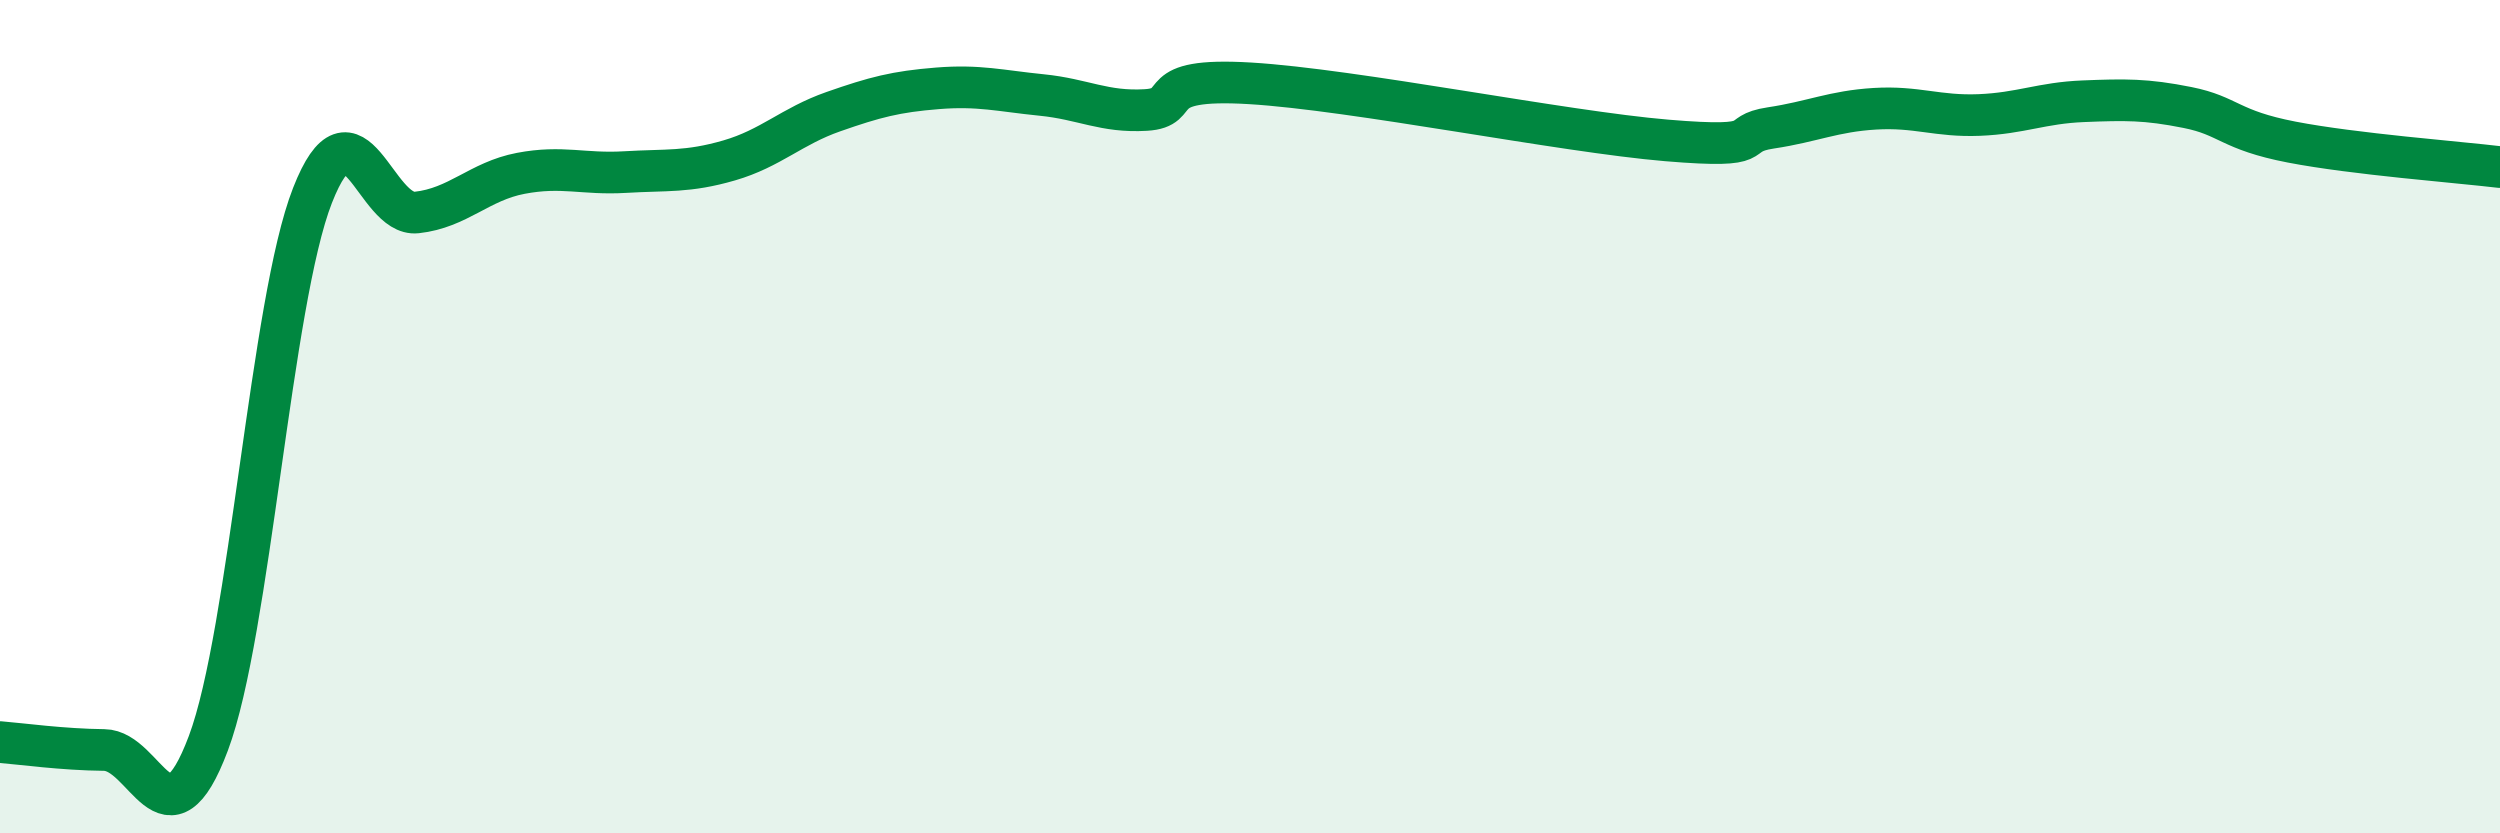
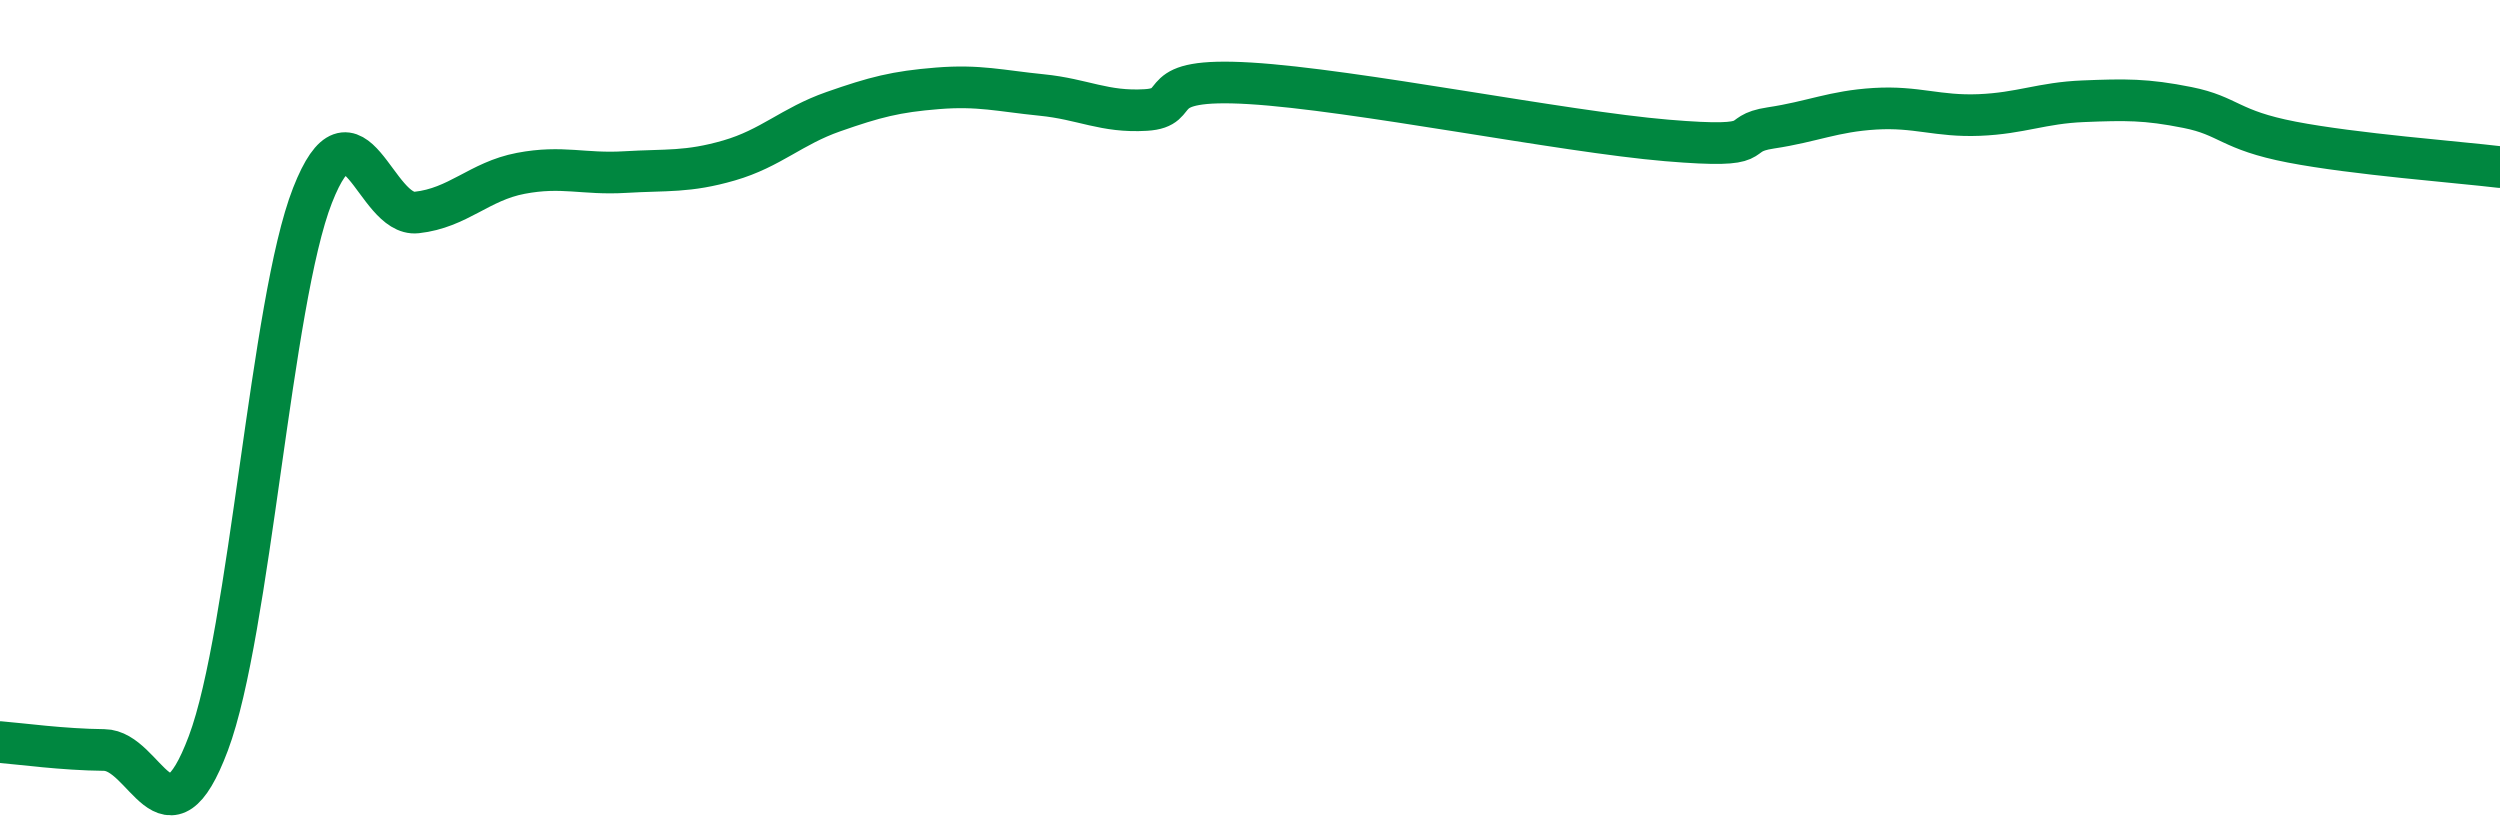
<svg xmlns="http://www.w3.org/2000/svg" width="60" height="20" viewBox="0 0 60 20">
-   <path d="M 0,17.81 C 0.5,17.85 1.5,17.99 2.5,18 C 3.5,18.01 4,20.5 5,17.84 C 6,15.18 6.5,7.24 7.5,4.69 C 8.5,2.14 9,5.21 10,5.1 C 11,4.99 11.5,4.35 12.5,4.16 C 13.5,3.97 14,4.19 15,4.13 C 16,4.07 16.5,4.14 17.5,3.85 C 18.5,3.56 19,3.03 20,2.68 C 21,2.33 21.5,2.2 22.5,2.12 C 23.5,2.04 24,2.18 25,2.28 C 26,2.38 26.5,2.7 27.5,2.64 C 28.5,2.58 27.5,1.85 30,2 C 32.5,2.15 37.5,3.16 40,3.37 C 42.5,3.58 41.5,3.22 42.5,3.07 C 43.5,2.92 44,2.67 45,2.61 C 46,2.55 46.5,2.8 47.5,2.76 C 48.5,2.72 49,2.47 50,2.43 C 51,2.39 51.5,2.38 52.5,2.58 C 53.5,2.78 53.5,3.12 55,3.41 C 56.5,3.7 59,3.89 60,4.01L60 20L0 20Z" fill="#008740" opacity="0.1" stroke-linecap="round" stroke-linejoin="round" />
  <path d="M 0,17.81 C 0.5,17.85 1.5,17.99 2.5,18 C 3.5,18.01 4,20.5 5,17.84 C 6,15.18 6.5,7.24 7.5,4.69 C 8.5,2.14 9,5.21 10,5.1 C 11,4.99 11.5,4.35 12.5,4.16 C 13.5,3.97 14,4.19 15,4.13 C 16,4.07 16.5,4.14 17.5,3.85 C 18.5,3.56 19,3.03 20,2.68 C 21,2.33 21.5,2.2 22.5,2.12 C 23.5,2.04 24,2.18 25,2.28 C 26,2.38 26.5,2.7 27.5,2.64 C 28.5,2.58 27.5,1.85 30,2 C 32.5,2.15 37.5,3.16 40,3.37 C 42.5,3.58 41.5,3.22 42.5,3.07 C 43.5,2.92 44,2.67 45,2.61 C 46,2.55 46.5,2.8 47.5,2.76 C 48.5,2.72 49,2.47 50,2.43 C 51,2.39 51.5,2.38 52.5,2.58 C 53.5,2.78 53.5,3.12 55,3.41 C 56.5,3.7 59,3.89 60,4.01" stroke="#008740" stroke-width="1" fill="none" stroke-linecap="round" stroke-linejoin="round" />
</svg>